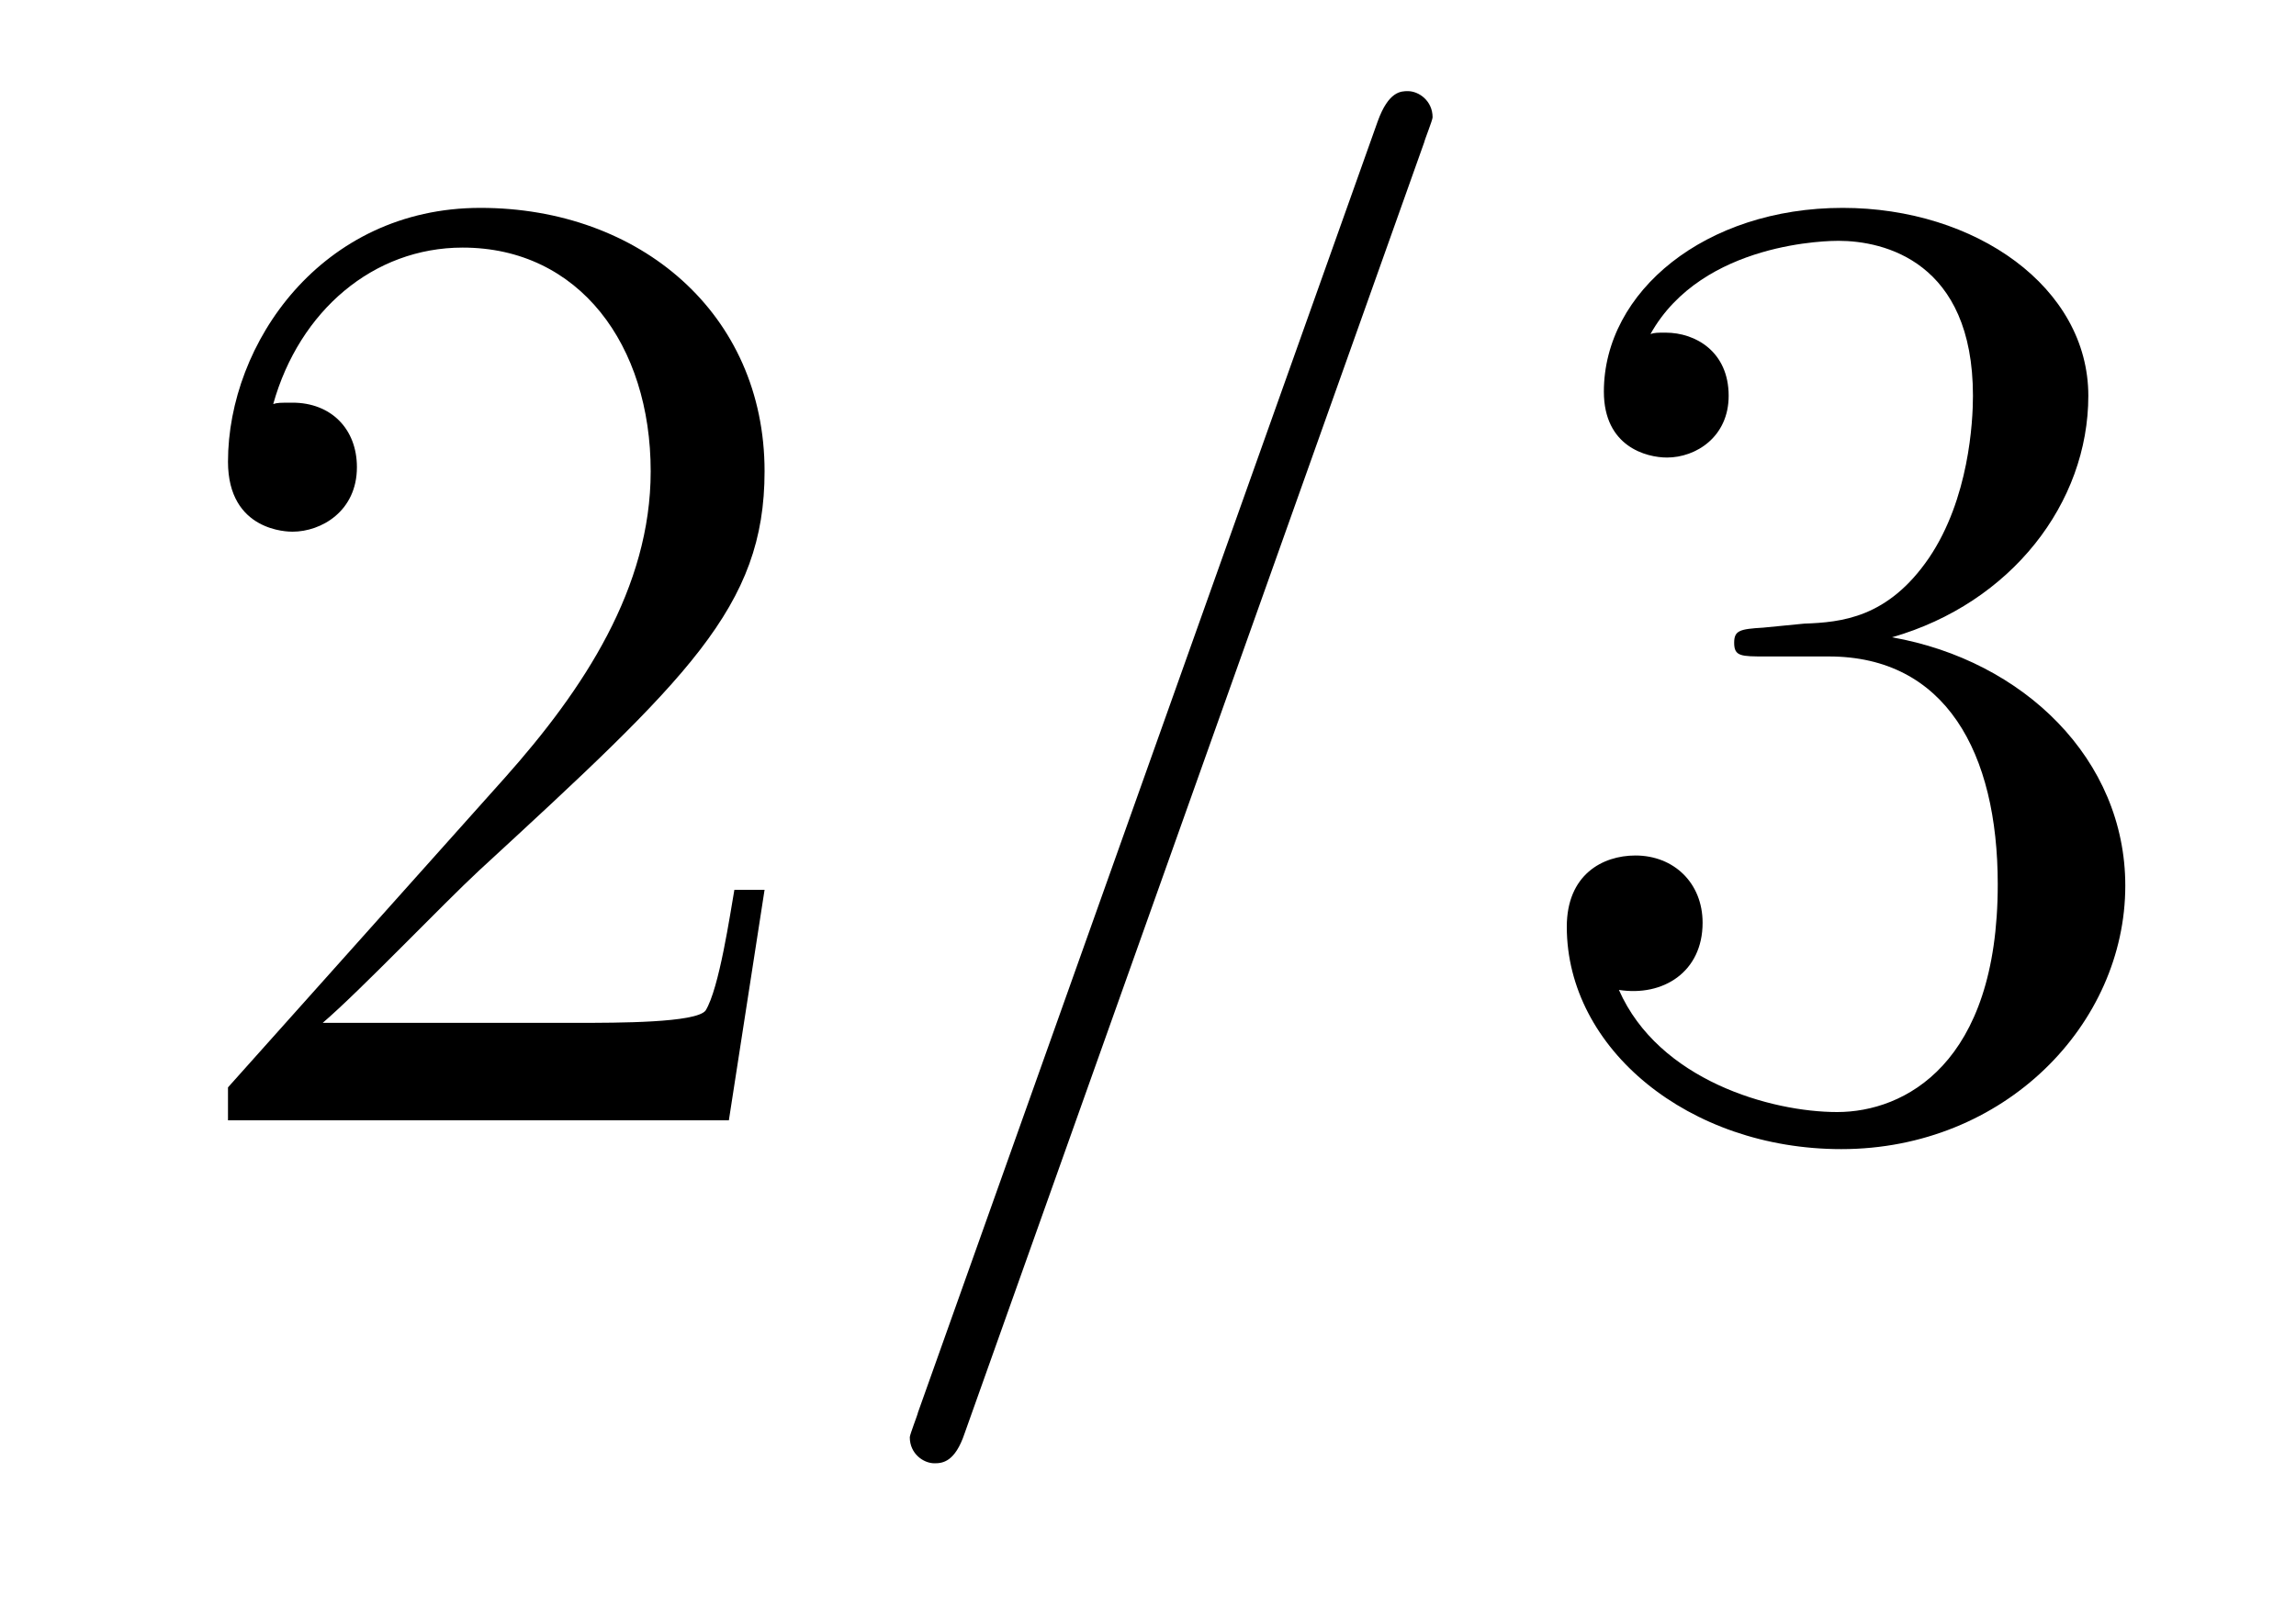
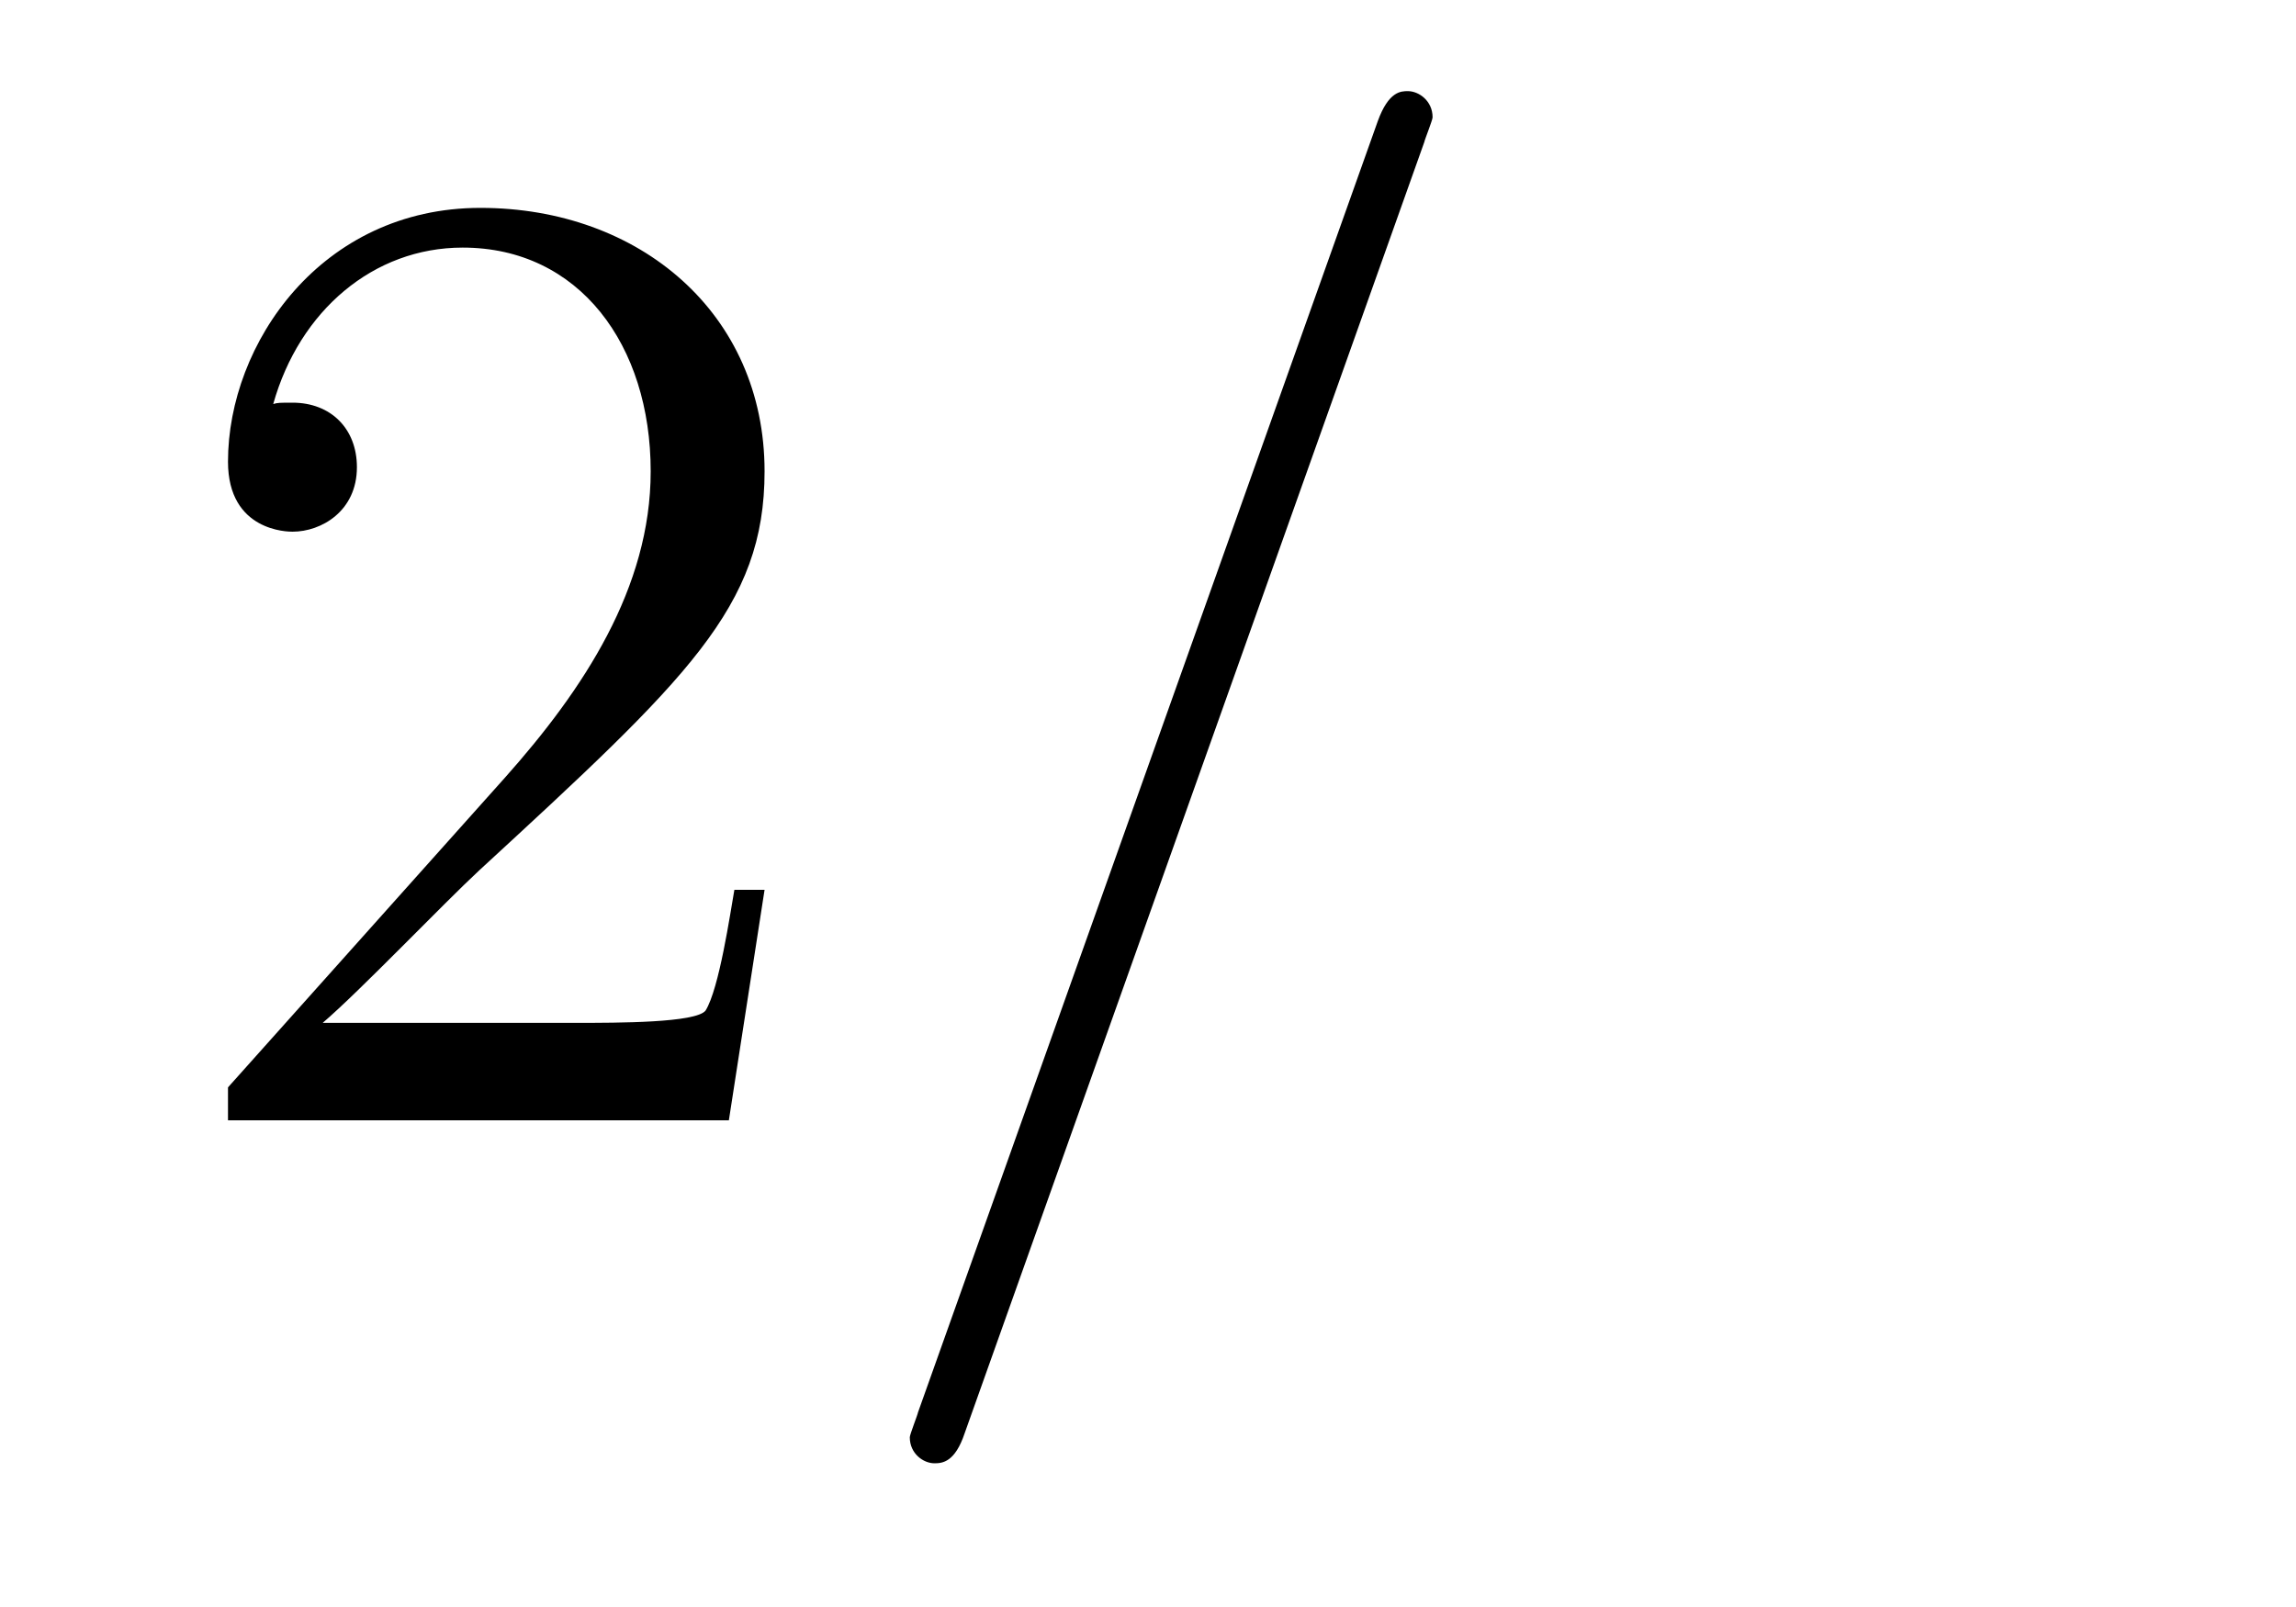
<svg xmlns="http://www.w3.org/2000/svg" version="1.1" width="20pt" height="14pt" viewBox="0 -14 20 14">
  <g id="page1">
    <g transform="matrix(1 0 0 -1 -127 650)">
      <path d="M133.66 656.248H133.397C133.361 656.045 133.265 655.387 133.146 655.196C133.062 655.089 132.381 655.089 132.022 655.089H129.811C130.133 655.364 130.863 656.129 131.173 656.416C132.99 658.089 133.66 658.711 133.66 659.894C133.66 661.269 132.572 662.189 131.185 662.189S128.986 661.006 128.986 659.978C128.986 659.368 129.512 659.368 129.548 659.368C129.799 659.368 130.109 659.547 130.109 659.93C130.109 660.265 129.882 660.492 129.548 660.492C129.44 660.492 129.416 660.492 129.38 660.48C129.608 661.293 130.253 661.843 131.03 661.843C132.046 661.843 132.668 660.994 132.668 659.894C132.668 658.878 132.082 657.993 131.401 657.228L128.986 654.527V654.24H133.349L133.66 656.248Z" />
      <path d="M139.407 662.763C139.407 662.775 139.479 662.954 139.479 662.978C139.479 663.122 139.359 663.206 139.264 663.206C139.204 663.206 139.096 663.206 139.001 662.943L134.996 651.694C134.996 651.682 134.925 651.502 134.925 651.479C134.925 651.335 135.044 651.252 135.14 651.252C135.211 651.252 135.319 651.263 135.403 651.514L139.407 662.763Z" />
-       <path d="M142.358 658.532C142.154 658.52 142.106 658.507 142.106 658.4C142.106 658.281 142.166 658.281 142.381 658.281H142.931C143.947 658.281 144.402 657.444 144.402 656.296C144.402 654.73 143.589 654.312 143.003 654.312C142.429 654.312 141.449 654.587 141.102 655.376C141.485 655.316 141.831 655.531 141.831 655.961C141.831 656.308 141.58 656.547 141.246 656.547C140.959 656.547 140.648 656.38 140.648 655.926C140.648 654.862 141.712 653.989 143.039 653.989C144.461 653.989 145.513 655.077 145.513 656.284C145.513 657.384 144.629 658.245 143.481 658.448C144.521 658.747 145.191 659.619 145.191 660.552C145.191 661.496 144.21 662.189 143.051 662.189C141.855 662.189 140.971 661.46 140.971 660.588C140.971 660.109 141.341 660.014 141.521 660.014C141.772 660.014 142.058 660.193 142.058 660.552C142.058 660.934 141.772 661.102 141.509 661.102C141.437 661.102 141.413 661.102 141.377 661.09C141.831 661.902 142.955 661.902 143.015 661.902C143.409 661.902 144.186 661.723 144.186 660.552C144.186 660.325 144.151 659.655 143.804 659.141C143.445 658.615 143.039 658.579 142.716 658.567L142.358 658.532Z" />
    </g>
  </g>
</svg>